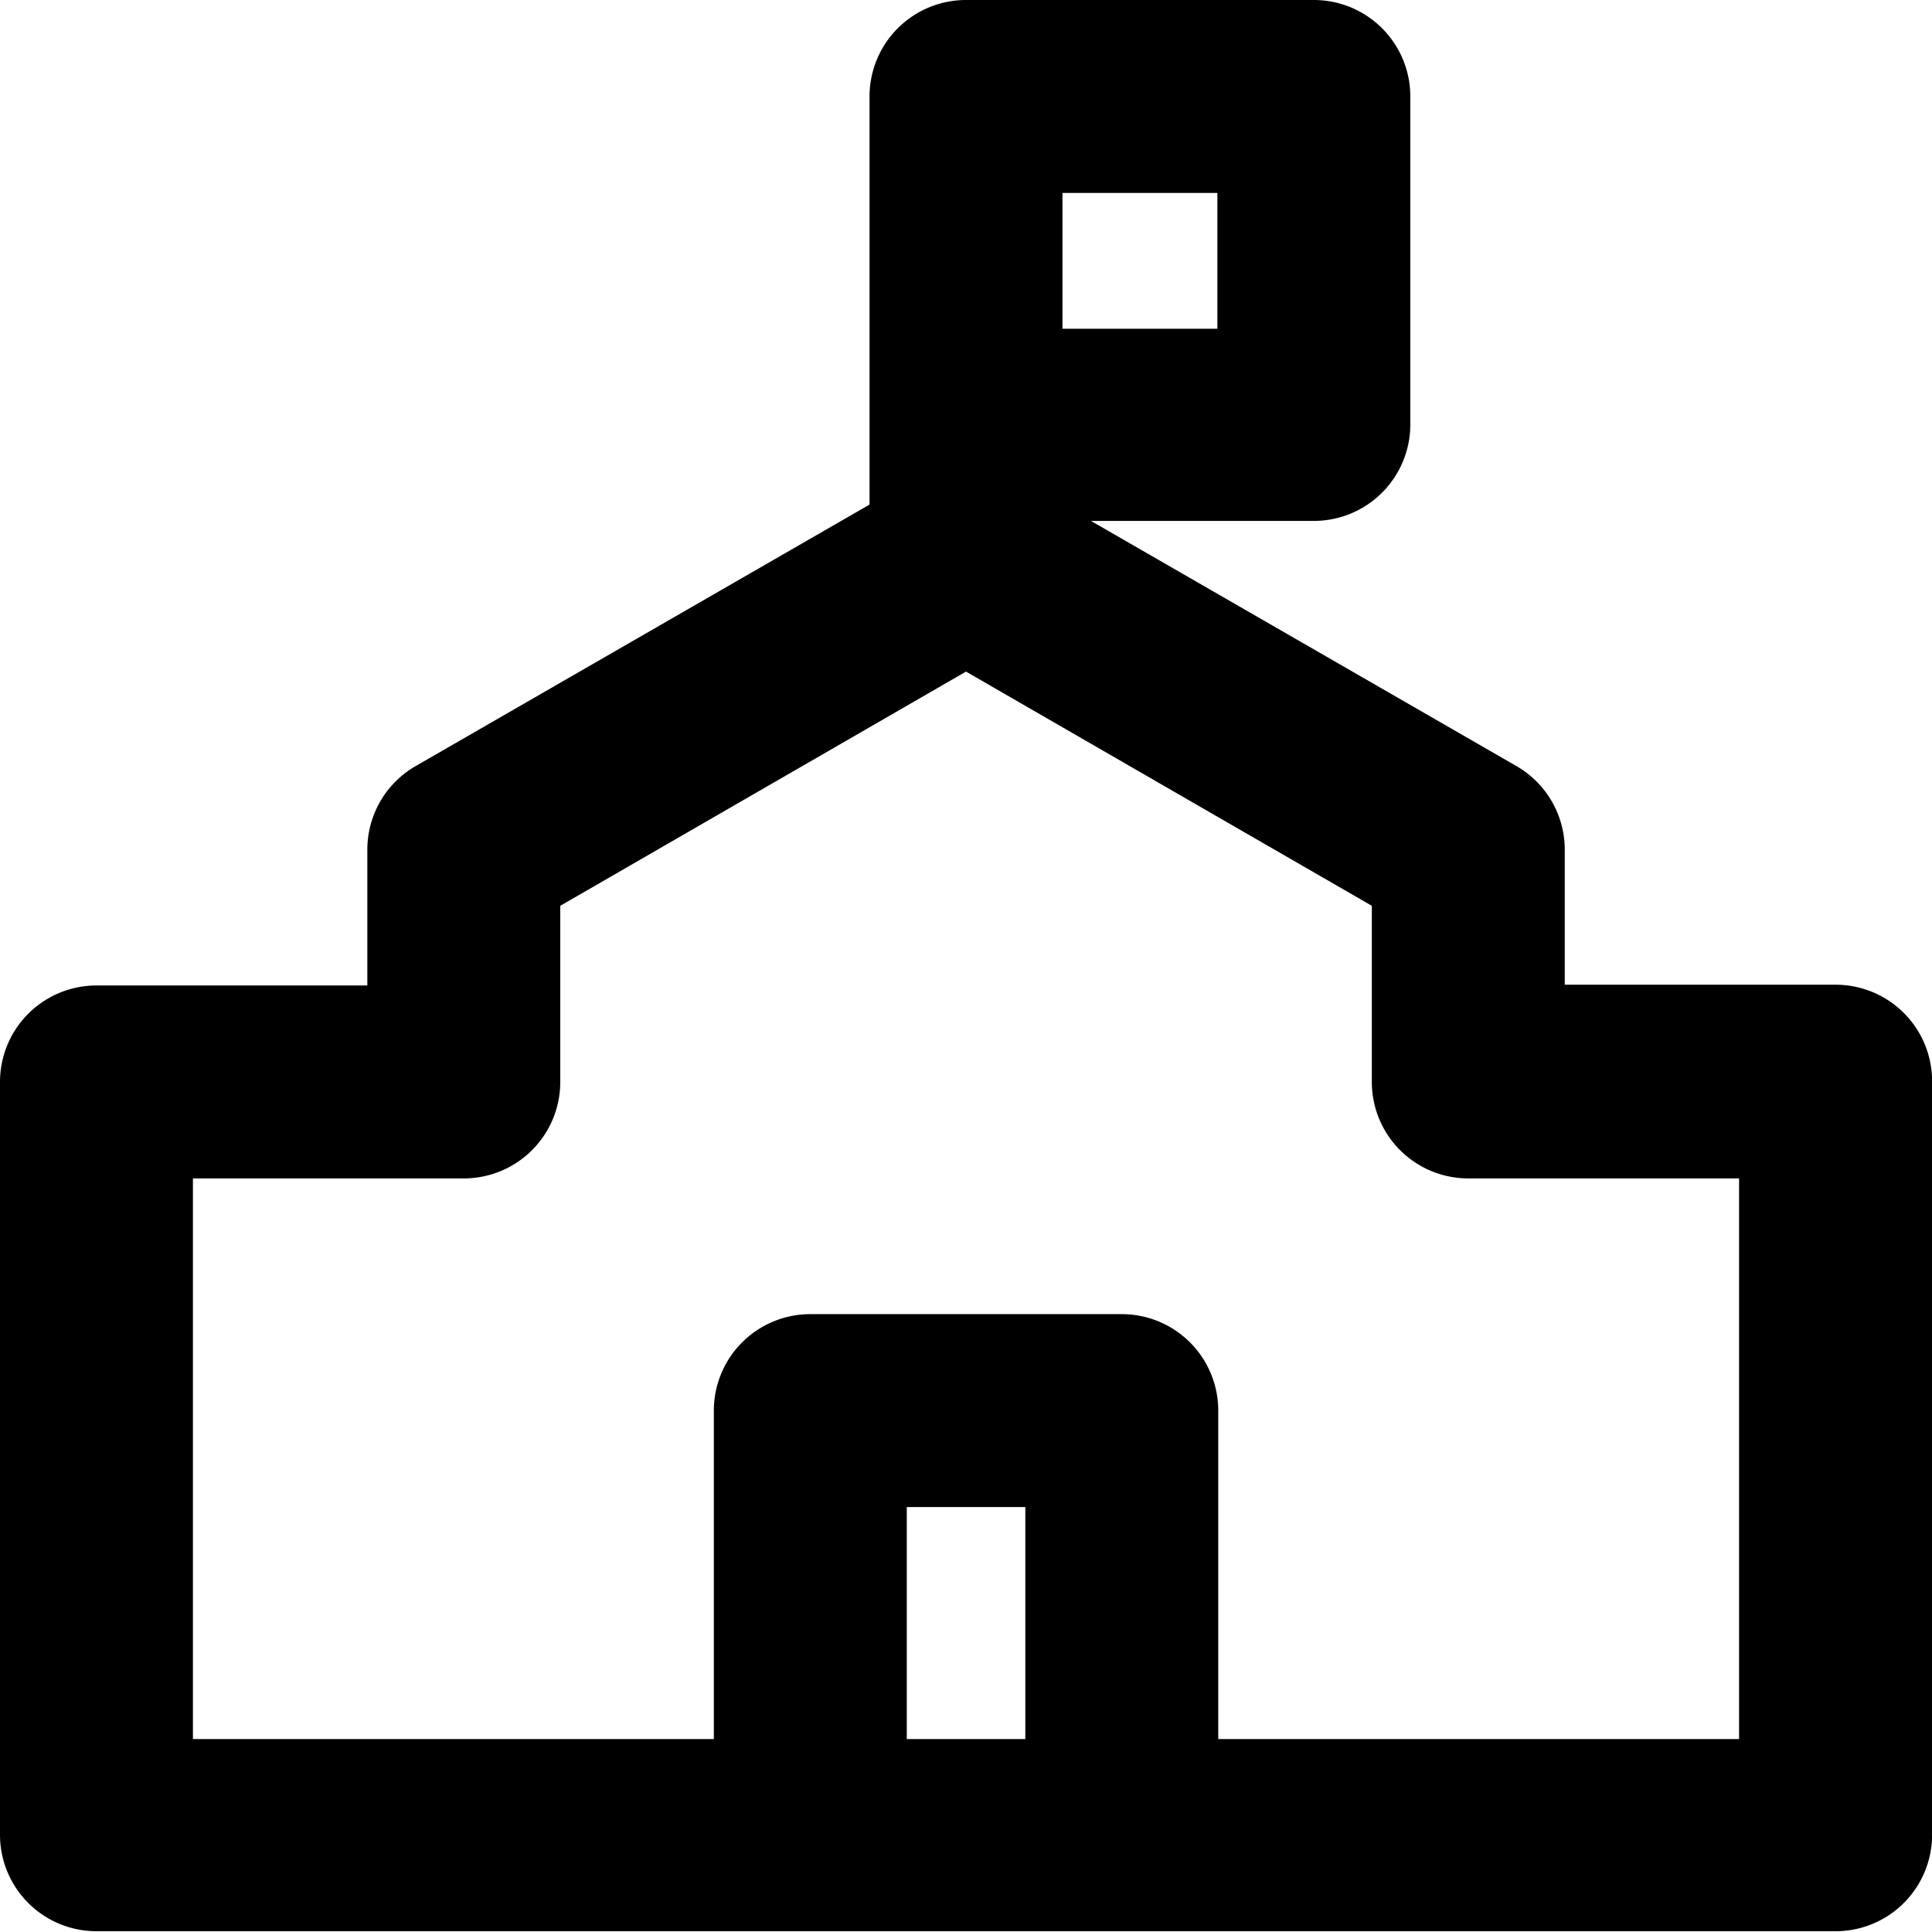
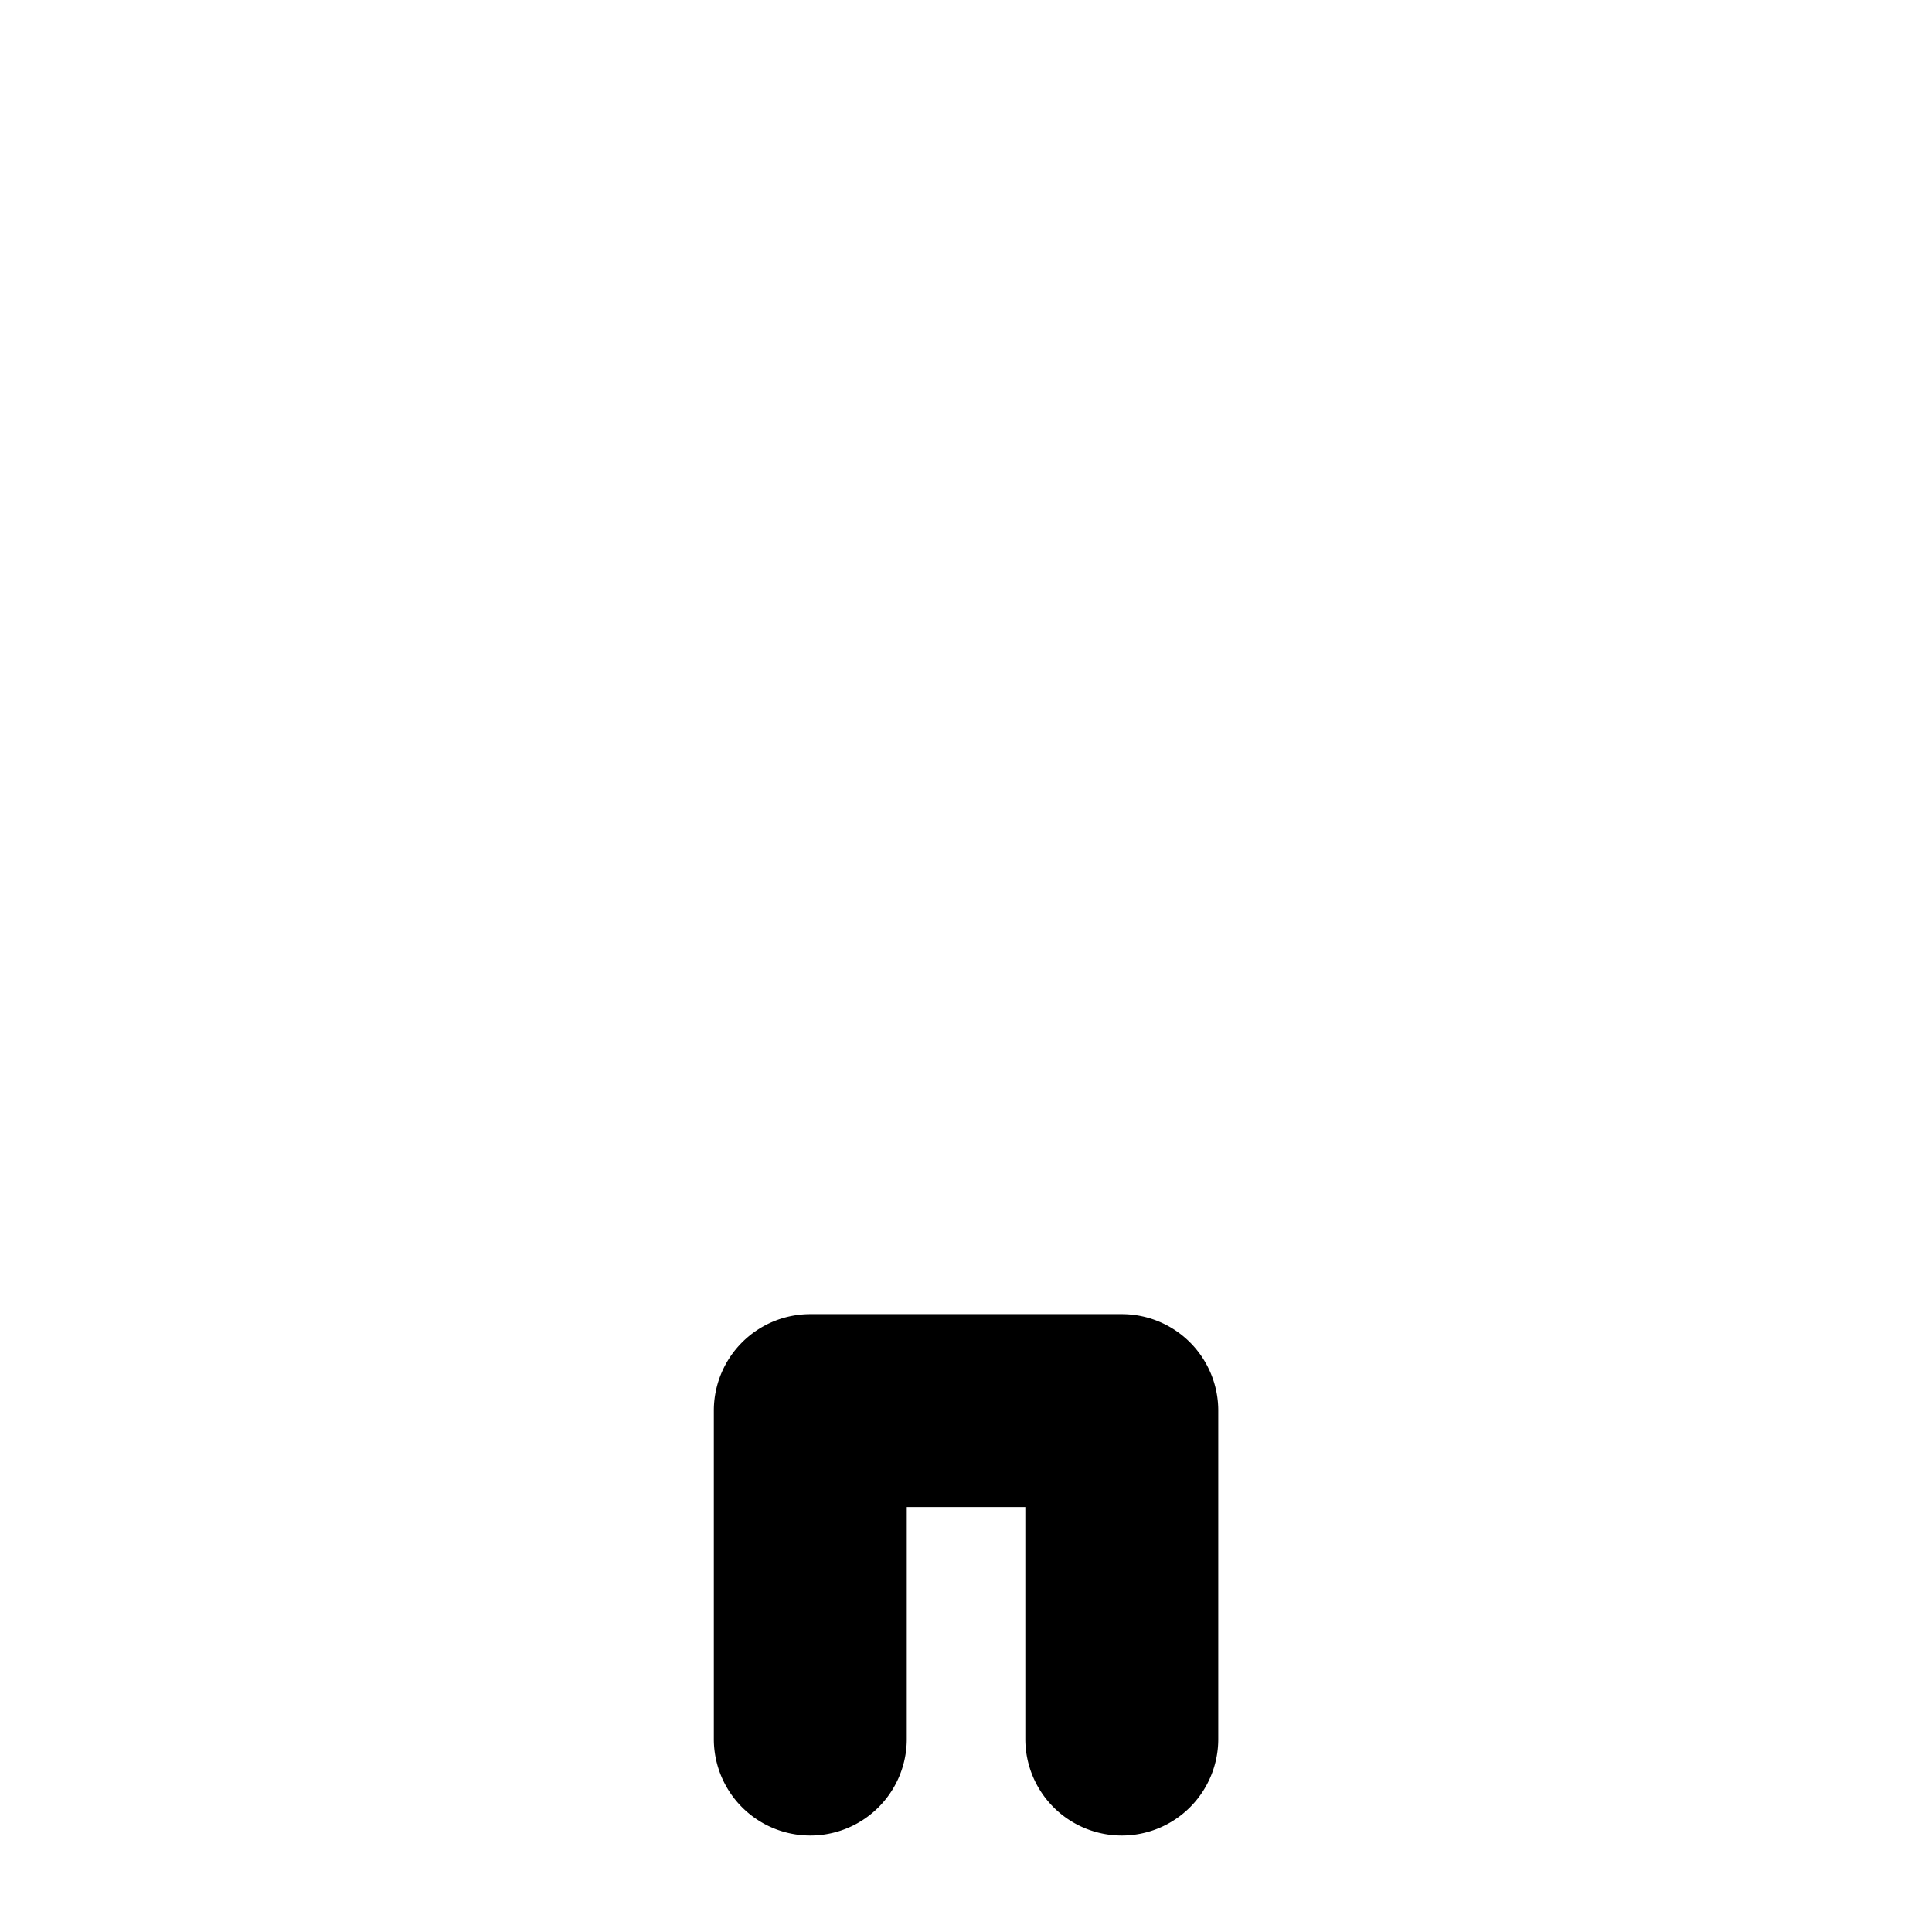
<svg xmlns="http://www.w3.org/2000/svg" id="school-icon" width="20.028" height="20.028" viewBox="0 0 20.028 20.028">
-   <path id="Path_104888" data-name="Path 104888" d="M16,6.808a1,1,0,0,1-1-1V1a1,1,0,0,1,1-1h3.606a1,1,0,0,1,1,1V4.4a1,1,0,0,1-1,1H17v.4A1,1,0,0,1,16,6.808Zm1-3.4h1.606V2H17Z" transform="translate(-5.986)" />
  <path id="Path_104889" data-name="Path 104889" d="M17.229,28.405a1,1,0,0,1-1-1V25H15v2.405a1,1,0,0,1-2,0V24a1,1,0,0,1,1-1h3.229a1,1,0,0,1,1,1v3.405A1,1,0,0,1,17.229,28.405Z" transform="translate(-5.6 -9.377)" />
-   <path id="Path_104890" data-name="Path 104890" d="M10.014,8a1,1,0,0,1,.5.134l5.207,3a1,1,0,0,1,.5.866v1.4h2.808a1,1,0,0,1,1,1v7.812a1,1,0,0,1-1,1H1a1,1,0,0,1-1-1V14.408a1,1,0,0,1,1-1H3.808V12a1,1,0,0,1,.5-.866l5.207-3A1,1,0,0,1,10.014,8Zm4.207,4.582-4.207-2.428L5.808,12.582v1.826a1,1,0,0,1-1,1H2v5.812H18.028V15.408H15.221a1,1,0,0,1-1-1Z" transform="translate(0 -3.192)" />
</svg>